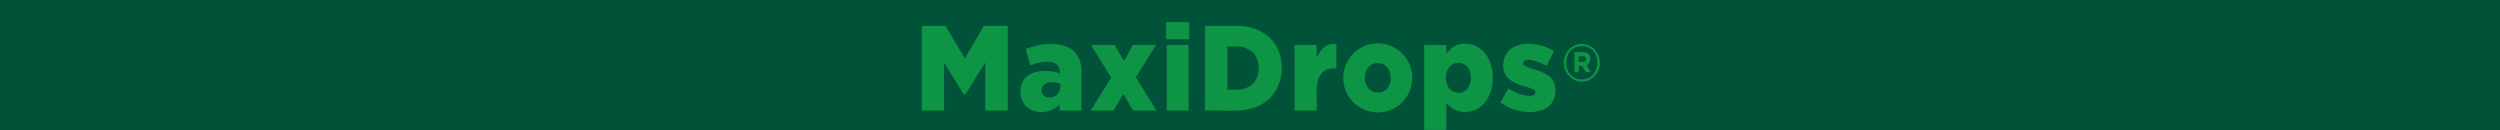
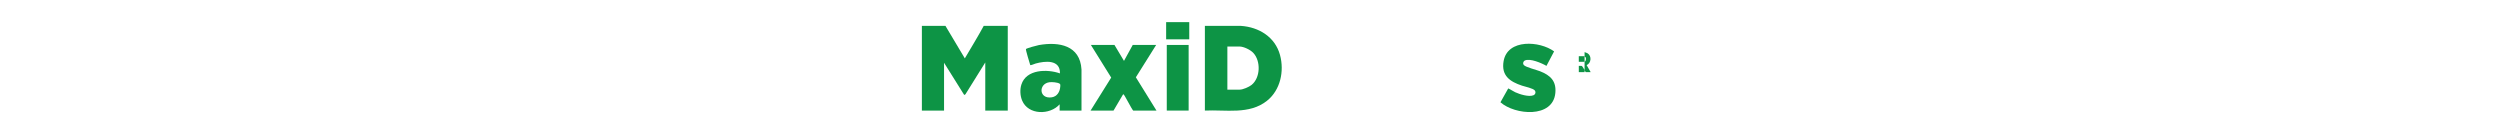
<svg xmlns="http://www.w3.org/2000/svg" width="1920" height="100" viewBox="0 0 1920 100" fill="none">
-   <rect width="1920" height="100" transform="matrix(-1 0 0 1 1920 0)" fill="#005238" />
  <path d="M953.06 19.88H925.35V84.92C941.4 84.13 959.39 88.2 972.96 77.47C983.36 69.26 986.45 54.68 983.04 42.2C979.27 28.39 966.84 20.8 953.05 19.88H953.06ZM961.21 65.23C959.25 66.81 954.59 68.84 952.1 68.84H942.62V35.72H951.86C955.17 35.72 960.28 38.21 962.54 40.63C968.41 46.93 968.04 59.73 961.21 65.23Z" fill="#0D9445" />
  <path d="M740.99 44.84L726.11 19.88H708V84.92H725.03V48.2L740.52 72.94L741.45 72.43L756.69 47.96V84.92H773.96V19.88H755.49C750.94 28.33 745.83 36.53 740.98 44.84H740.99Z" fill="#0D9445" />
  <path d="M797.92 34.6C796.62 34.83 788.34 37.02 787.93 37.68C787.59 38.22 790.81 48.59 791.24 50.02C791.65 50.3 794.56 49.02 795.33 48.8C802.65 46.76 814.33 45.58 814.04 56.36C804.28 52.95 788.14 53.1 784.41 65C783.22 68.8 783.45 73.5 784.97 77.16C789.64 88.45 806.29 88.53 813.8 80.12V84.92H830.59V53.35C829.49 34.84 813.41 31.9 797.92 34.6ZM814.27 66.56C814.04 70.44 811.9 74.09 807.81 74.73C797.77 76.31 797.37 64.21 806.07 63.14C807.97 62.91 812.08 63.23 813.74 64.22C814.55 64.7 814.33 65.66 814.28 66.55L814.27 66.56Z" fill="#0D9445" />
  <path d="M887.93 34.52H869.94L863.22 46.76L855.91 34.52H837.8L853.4 59.58L837.56 84.92H855.19L862.3 72.84C862.45 72.64 862.53 72.36 862.86 72.44C863.56 72.62 869.02 83.68 870.3 84.92H888.17L872.34 59.36L887.93 34.52Z" fill="#0D9445" />
  <path d="M912.87 34.52H896.08V84.92H912.87V34.52Z" fill="#0D9445" />
  <path d="M913.35 17H895.6V30.2H913.35V17Z" fill="#0D9445" />
-   <path d="M1013.92 39.48L1011.24 44.12V34.52H994.21V84.92H1011.24C1011.99 75.87 1008.16 58.41 1018.51 53.67C1019.09 53.4 1021.67 52.52 1022.15 52.52H1026.35V33.8H1022.87C1019.96 33.8 1015.44 37.03 1013.91 39.48H1013.92Z" fill="#0D9445" />
-   <path d="M1058.11 33.28C1043.47 33.28 1031.59 45.16 1031.59 59.81C1031.59 74.46 1043.46 86.34 1058.11 86.34C1072.76 86.34 1084.63 74.46 1084.63 59.81C1084.63 45.16 1072.76 33.28 1058.11 33.28ZM1059.58 71C1045.14 72.45 1044.33 49.41 1057.26 48.51C1070.79 47.57 1071.69 69.78 1059.58 71Z" fill="#0D9445" />
-   <path d="M1135.87 36.67C1129.47 32.41 1120.21 32.17 1114.27 37.39L1110.8 41V34.88C1110.8 34.88 1110.47 34.52 1110.44 34.52H1093.77V99.8H1110.44C1110.44 99.8 1110.8 99.47 1110.8 99.44V79.16C1115.46 84.42 1121.25 86.95 1128.37 85.81C1149.54 82.43 1152.4 47.64 1135.88 36.67H1135.87ZM1117.94 70.93C1107.48 68.54 1108.29 50.03 1118.17 48.49C1134.14 46.01 1133.09 74.38 1117.94 70.93Z" fill="#0D9445" />
  <path d="M1182.83 54.74C1180.18 53.7 1171.95 51.67 1170.38 50.04C1169.31 48.93 1169.74 47.13 1171.09 46.47C1175 44.56 1184.07 48.47 1187.68 50.6L1193.55 39.47C1182.57 31.39 1157.77 29.72 1154.77 46.95C1152.83 58.09 1159.56 62.68 1168.92 65.79C1171.06 66.5 1177.7 67.85 1178.81 69.58C1179.7 70.96 1179.12 72.59 1177.63 73.18C1174.02 74.6 1167.13 72.42 1163.67 70.82C1161.81 69.96 1160.19 68.71 1158.32 67.9L1152.35 78.55C1163.41 88.33 1192.69 91.05 1194.51 71.35C1195.35 62.26 1190.71 57.85 1182.84 54.76L1182.83 54.74Z" fill="#0D9445" />
-   <path d="M1212.7 33.87C1206.51 34.61 1201.48 40.86 1201 46.89C1200.06 58.76 1212.78 67.44 1222.81 60.07C1234.3 51.62 1228 32.05 1212.7 33.88V33.87ZM1213.6 60.92C1199.34 59.64 1199.41 37.22 1213.18 35.55C1231.23 33.37 1231.23 62.5 1213.6 60.92Z" fill="#0D9445" />
-   <path d="M1219.36 41C1219.05 40.79 1217.21 40.04 1216.96 40.04H1209.16V55.4H1212.52V50.6C1213.18 50.7 1214.37 50.39 1214.92 50.72C1215.46 51.05 1217.38 54.59 1217.8 55.4H1221.64L1218.54 50.02C1222.06 48.46 1222.56 43.13 1219.37 41H1219.36ZM1216.71 47.48H1212.51V43.16H1216.47C1216.54 43.16 1217.55 43.76 1217.66 43.89C1218.49 44.86 1217.89 47.48 1216.71 47.48Z" fill="#0D9445" />
+   <path d="M1219.36 41C1219.05 40.79 1217.21 40.04 1216.96 40.04V55.4H1212.52V50.6C1213.18 50.7 1214.37 50.39 1214.92 50.72C1215.46 51.05 1217.38 54.59 1217.8 55.4H1221.64L1218.54 50.02C1222.06 48.46 1222.56 43.13 1219.37 41H1219.36ZM1216.71 47.48H1212.51V43.16H1216.47C1216.54 43.16 1217.55 43.76 1217.66 43.89C1218.49 44.86 1217.89 47.48 1216.71 47.48Z" fill="#0D9445" />
</svg>